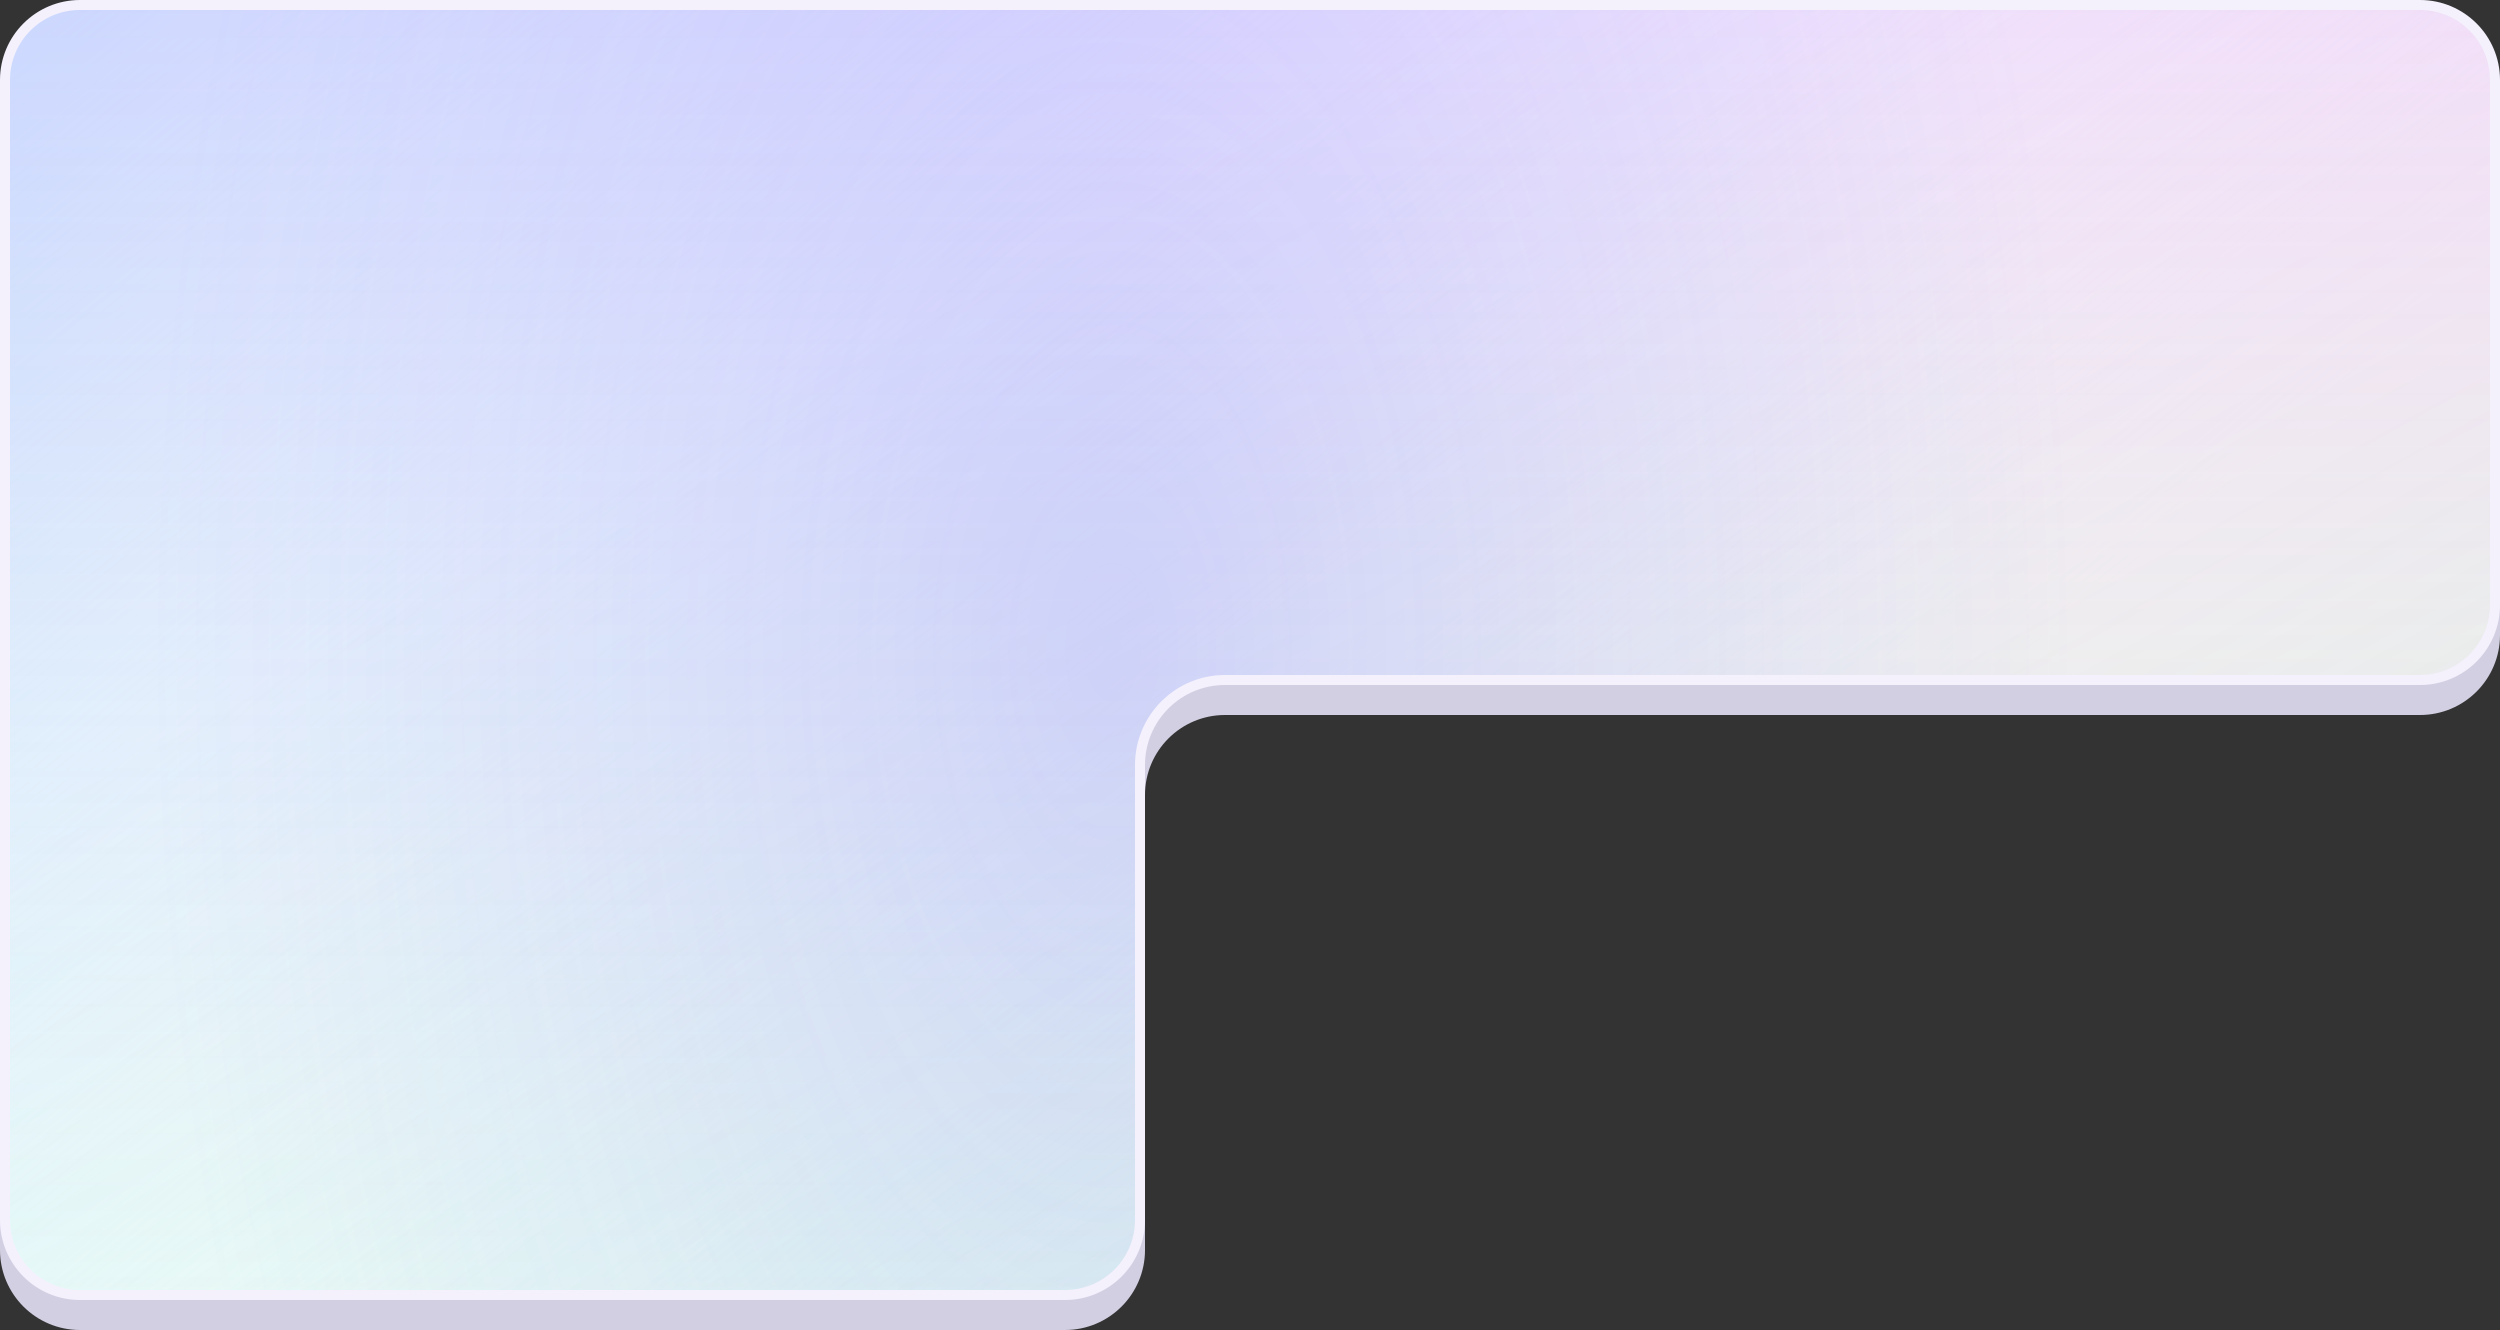
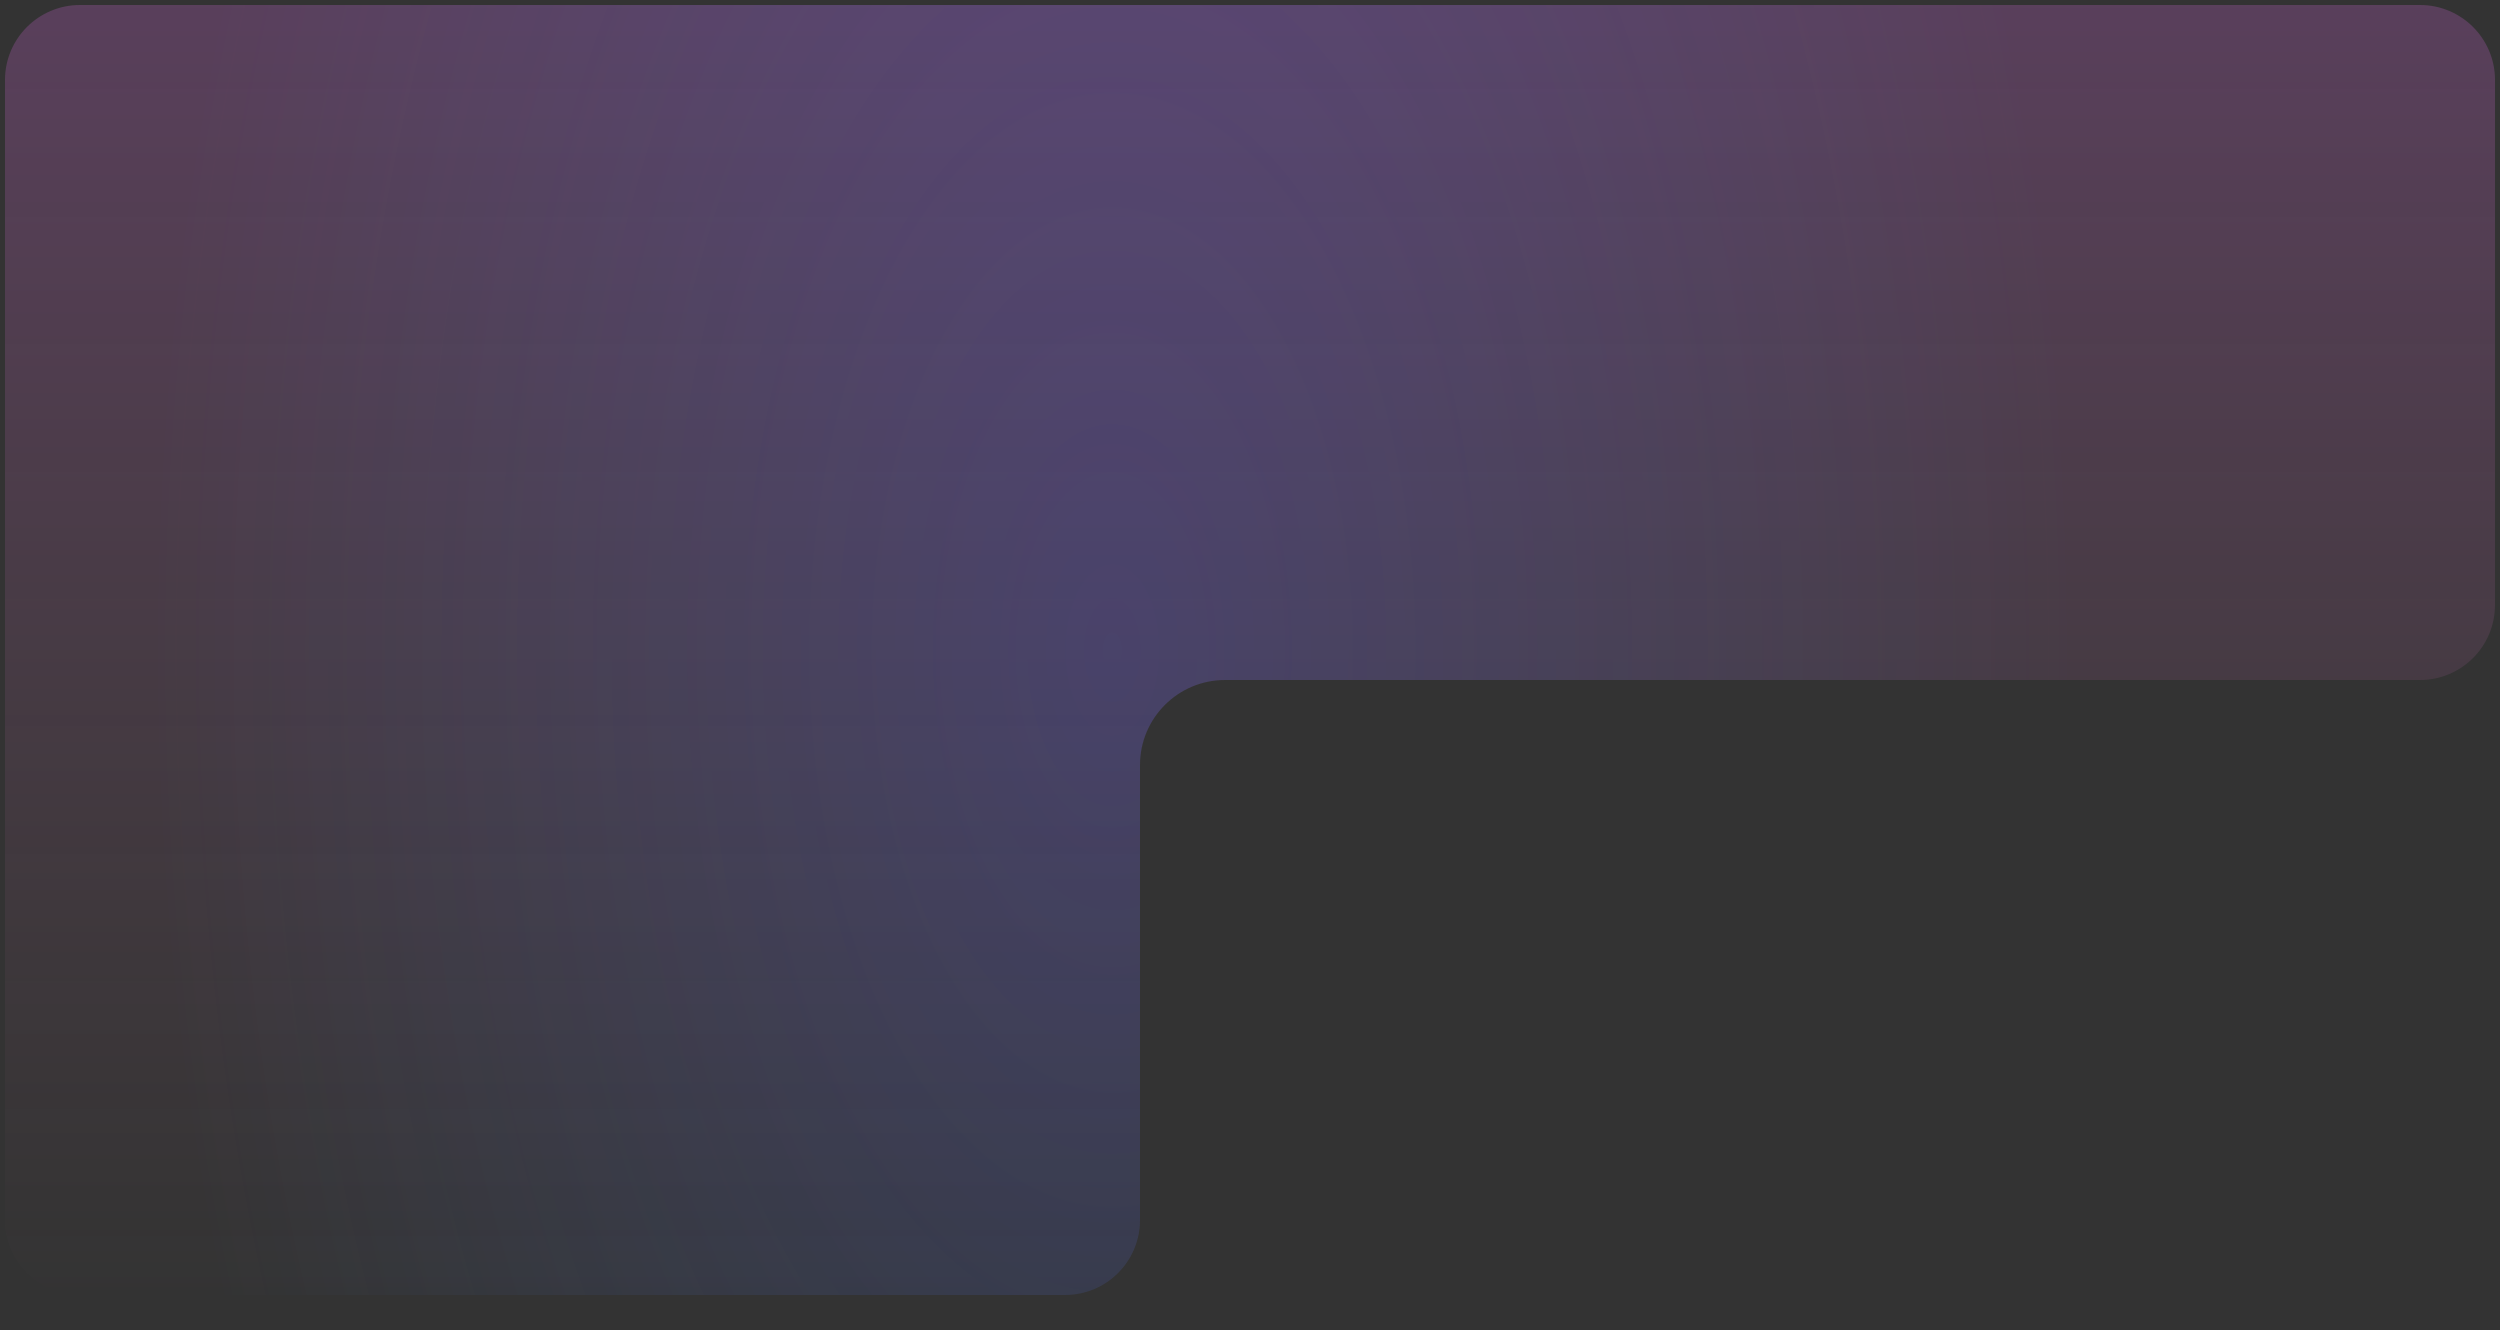
<svg xmlns="http://www.w3.org/2000/svg" width="500" height="266" viewBox="0 0 500 266" fill="none">
  <rect x="0" y="0" width="500" height="266" fill="#333333" stroke="none" />
-   <path d="M0 22C0 13.163 7.163 6 16 6H484C492.837 6 500 13.163 500 22V127C500 135.837 492.837 143 484 143H245C236.163 143 229 150.163 229 159V250C229 258.837 221.837 266 213 266H16C7.163 266 0 258.837 0 250V22Z" fill="#D3CFE2" />
-   <path d="M1 16C1 7.716 7.716 1 16 1H484C492.284 1 499 7.716 499 16V121C499 129.284 492.284 136 484 136H245C235.611 136 228 143.611 228 153V244C228 252.284 221.284 259 213 259H16C7.716 259 1 252.284 1 244V16Z" fill="white" />
-   <path d="M1 16C1 7.716 7.716 1 16 1H484C492.284 1 499 7.716 499 16V121C499 129.284 492.284 136 484 136H245C235.611 136 228 143.611 228 153V244C228 252.284 221.284 259 213 259H16C7.716 259 1 252.284 1 244V16Z" fill="url(#paint0_linear_8489_8599)" />
-   <path d="M1 16C1 7.716 7.716 1 16 1H484C492.284 1 499 7.716 499 16V121C499 129.284 492.284 136 484 136H245C235.611 136 228 143.611 228 153V244C228 252.284 221.284 259 213 259H16C7.716 259 1 252.284 1 244V16Z" fill="url(#paint1_linear_8489_8599)" fill-opacity="0.2" />
  <path d="M1 16C1 7.716 7.716 1 16 1H484C492.284 1 499 7.716 499 16V121C499 129.284 492.284 136 484 136H245C235.611 136 228 143.611 228 153V244C228 252.284 221.284 259 213 259H16C7.716 259 1 252.284 1 244V16Z" fill="url(#paint2_linear_8489_8599)" fill-opacity="0.2" />
  <path d="M1 16C1 7.716 7.716 1 16 1H484C492.284 1 499 7.716 499 16V121C499 129.284 492.284 136 484 136H245C235.611 136 228 143.611 228 153V244C228 252.284 221.284 259 213 259H16C7.716 259 1 252.284 1 244V16Z" fill="url(#paint3_radial_8489_8599)" fill-opacity="0.2" />
-   <path d="M1 16C1 7.716 7.716 1 16 1H484C492.284 1 499 7.716 499 16V121C499 129.284 492.284 136 484 136H245C235.611 136 228 143.611 228 153V244C228 252.284 221.284 259 213 259H16C7.716 259 1 252.284 1 244V16Z" stroke="#F4F1FD" stroke-width="2" />
  <defs>
    <linearGradient id="paint0_linear_8489_8599" x1="-6.13119e-06" y1="-33" x2="244.077" y2="264.853" gradientUnits="userSpaceOnUse">
      <stop stop-color="#B9EEFF" />
      <stop offset="1" stop-color="#E8FFFE" stop-opacity="0" />
    </linearGradient>
    <linearGradient id="paint1_linear_8489_8599" x1="500" y1="260" x2="342.183" y2="-25.728" gradientUnits="userSpaceOnUse">
      <stop stop-color="#5EE07B" />
      <stop offset="1" stop-color="#44A474" stop-opacity="0" />
    </linearGradient>
    <linearGradient id="paint2_linear_8489_8599" x1="250" y1="0" x2="250" y2="260" gradientUnits="userSpaceOnUse">
      <stop stop-color="#F471FF" />
      <stop offset="1" stop-color="#FF8CC3" stop-opacity="0" />
    </linearGradient>
    <radialGradient id="paint3_radial_8489_8599" cx="0" cy="0" r="1" gradientUnits="userSpaceOnUse" gradientTransform="translate(222.449 130) scale(192.857 356.192)">
      <stop stop-color="#5162FF" />
      <stop offset="1" stop-color="#5A92FF" stop-opacity="0" />
    </radialGradient>
  </defs>
</svg>